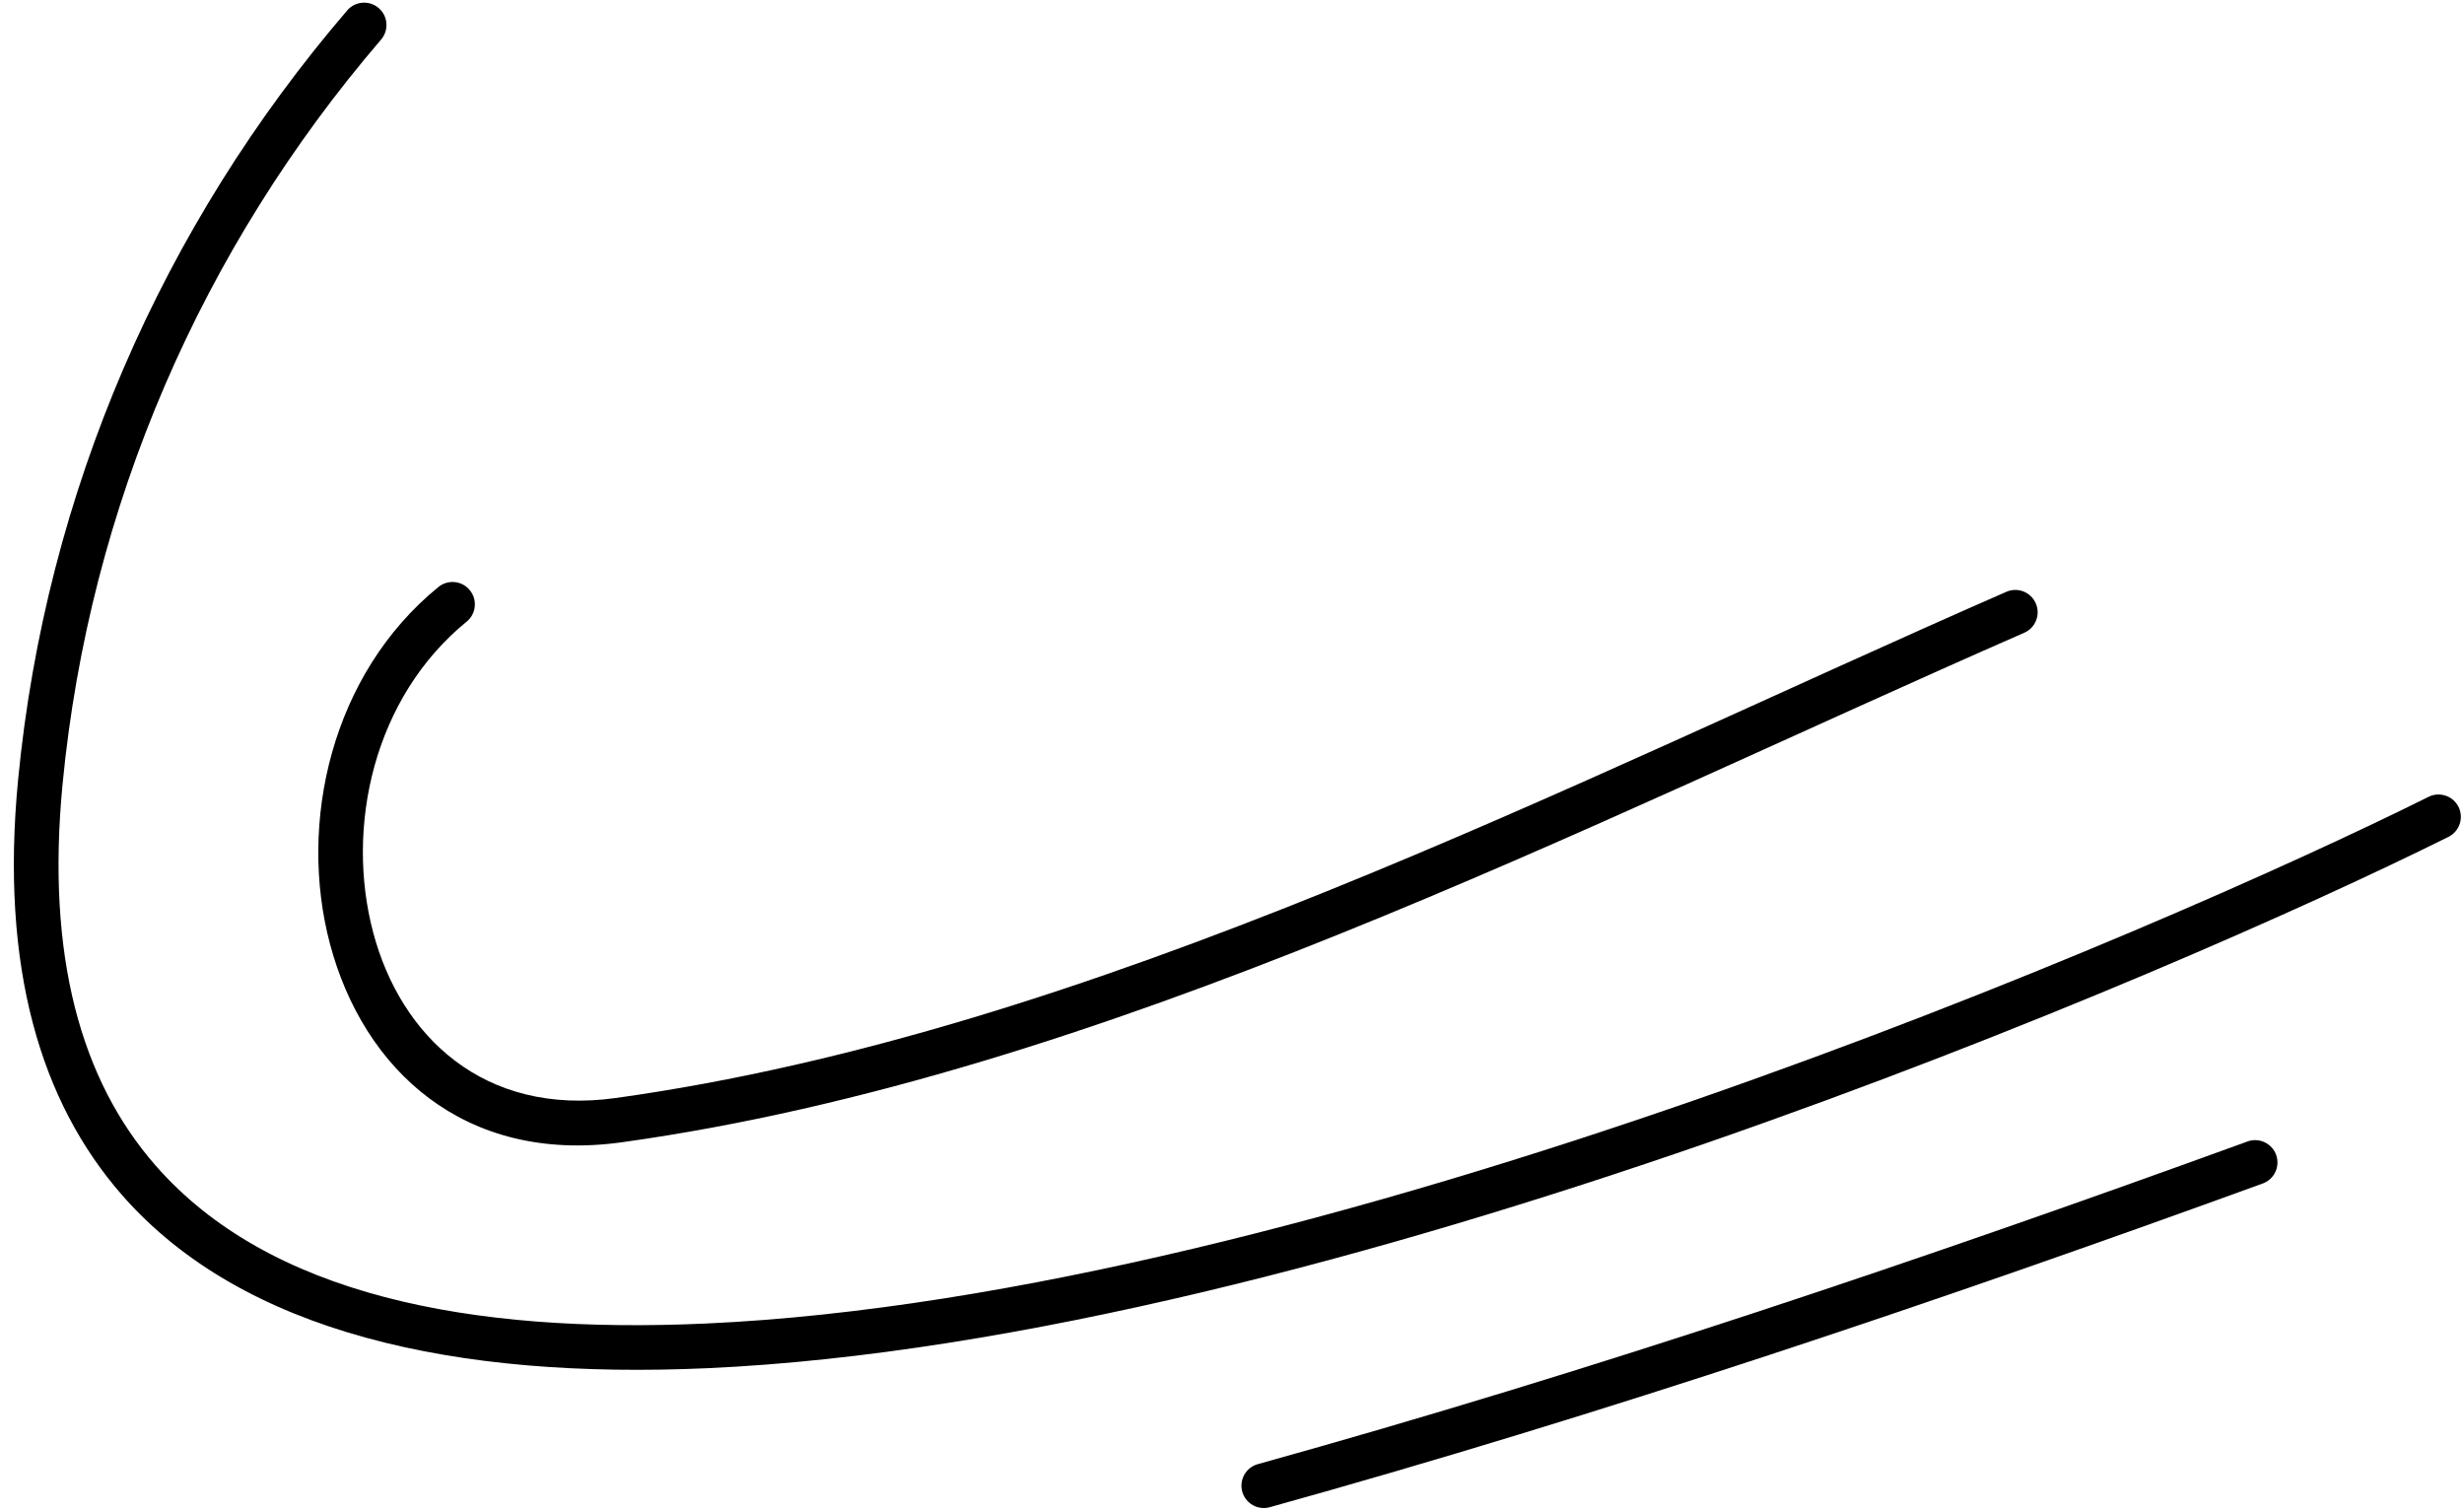
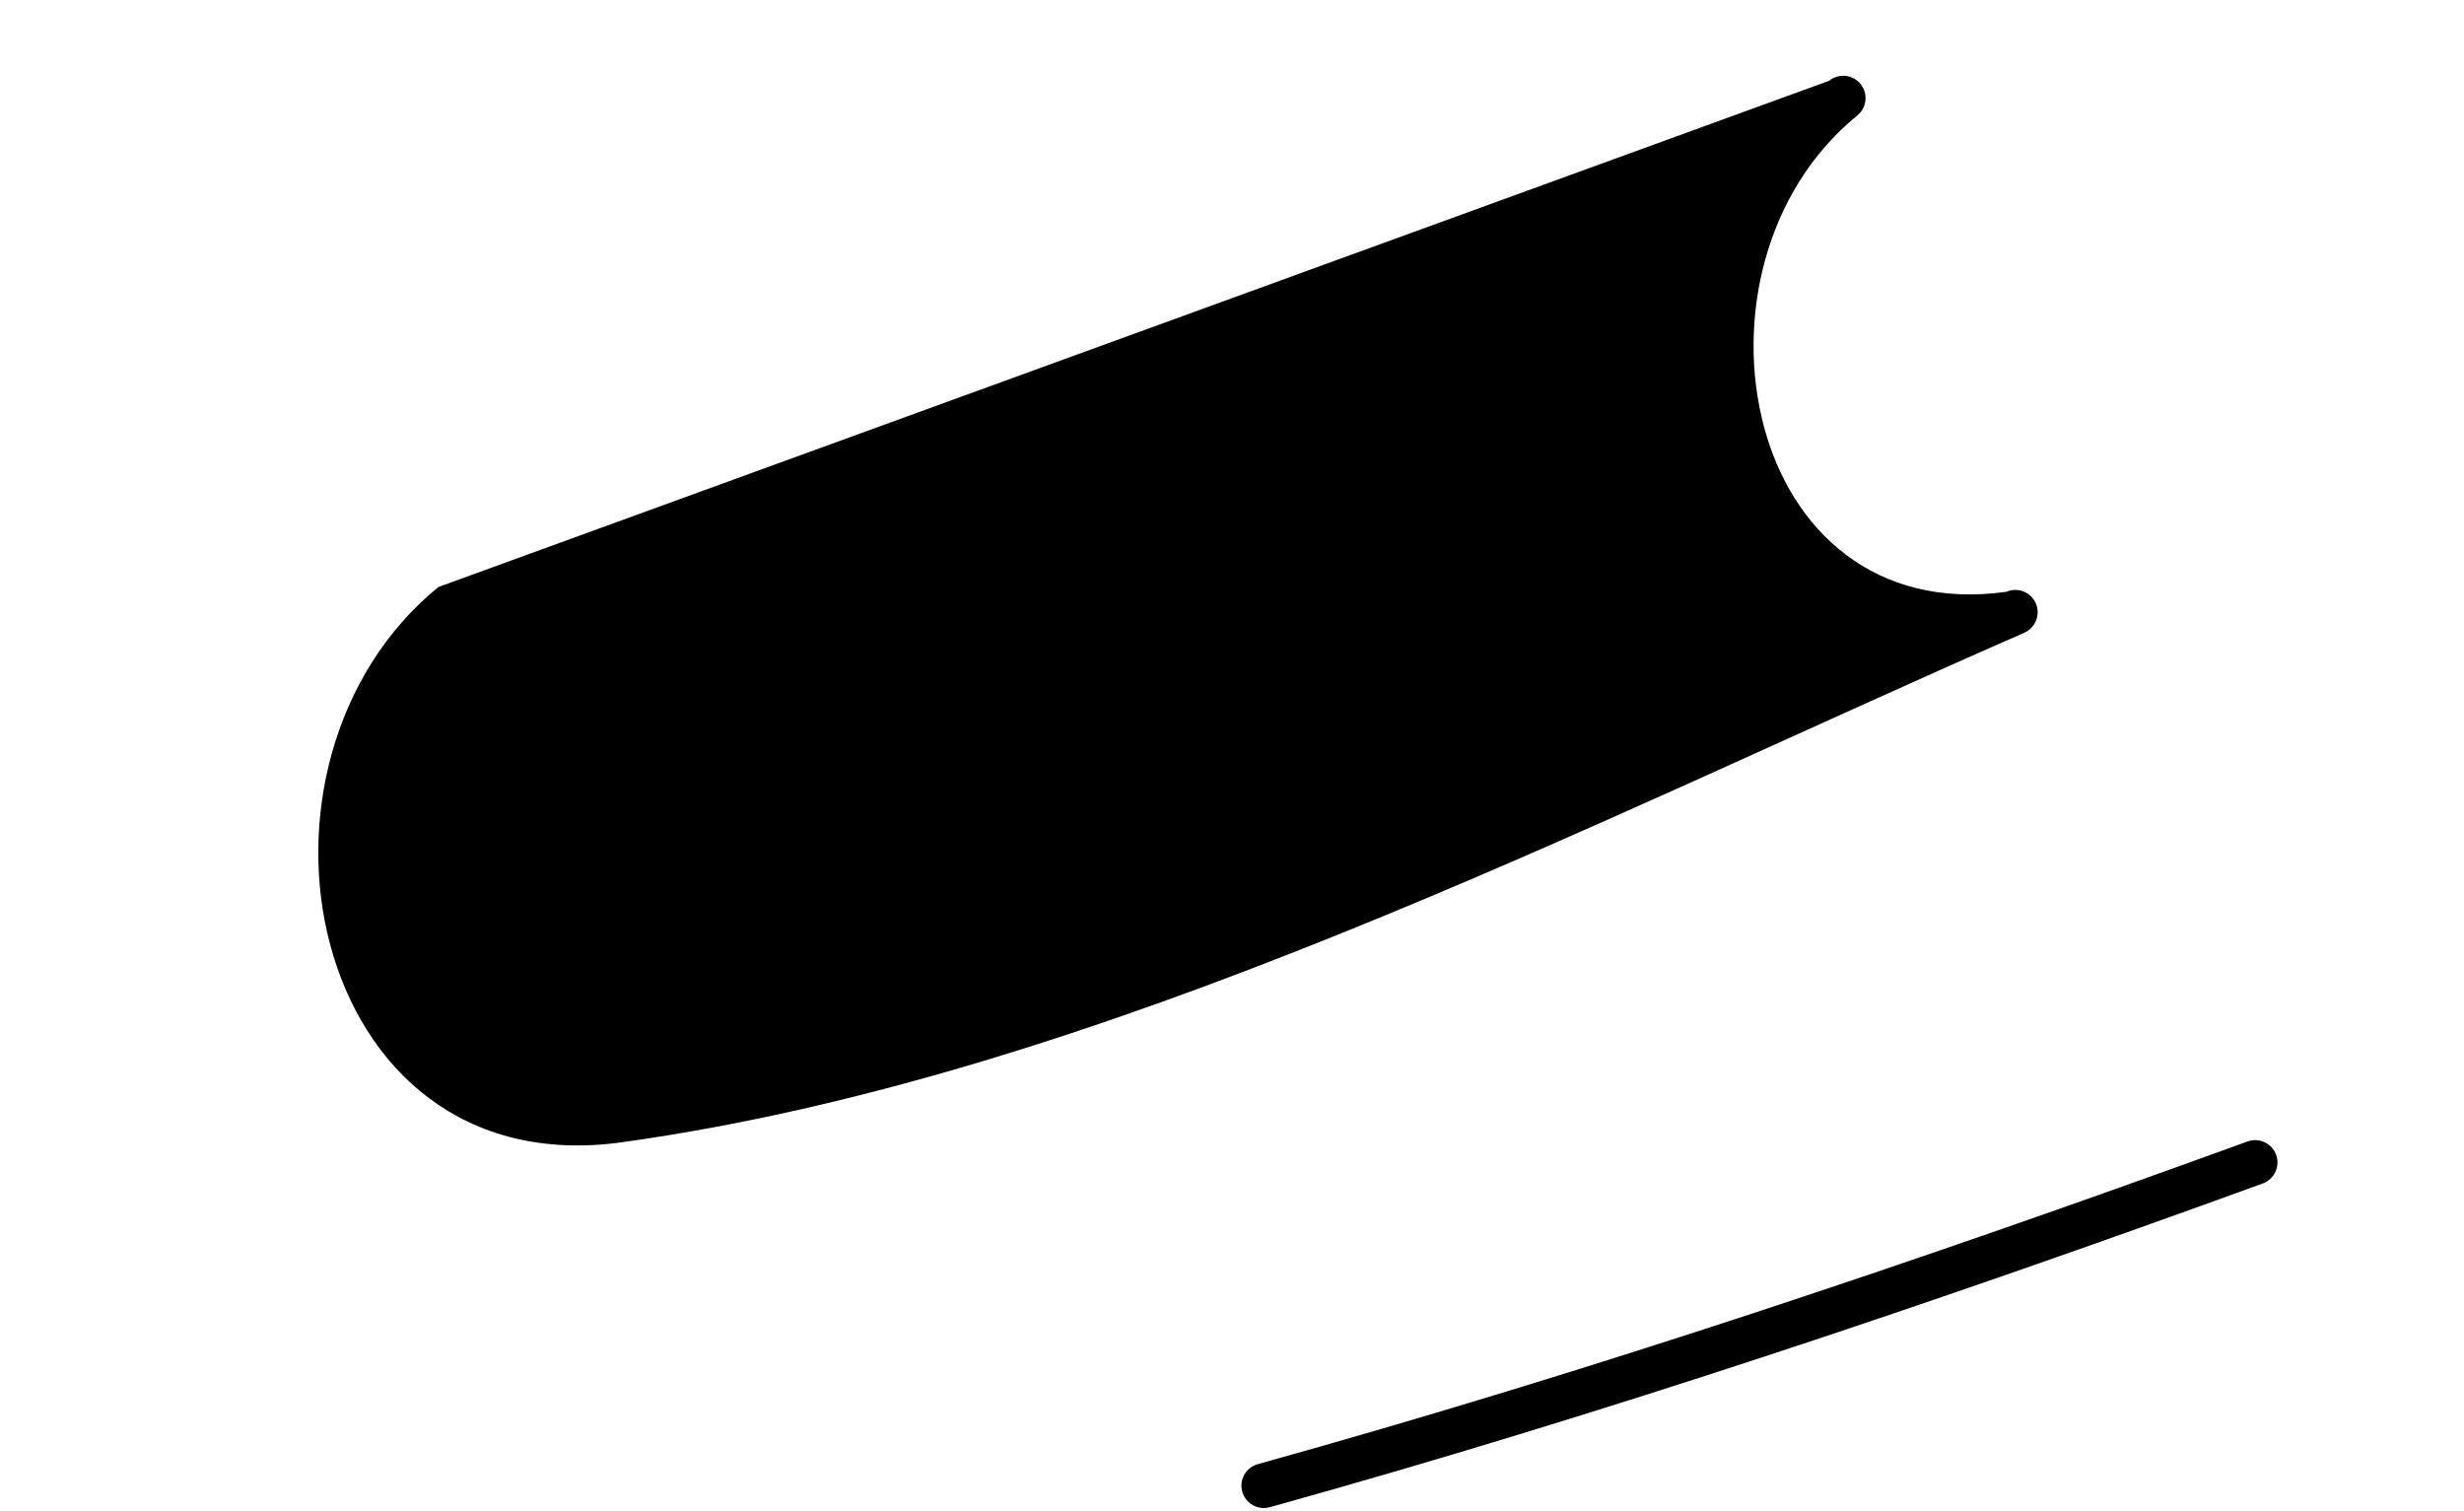
<svg xmlns="http://www.w3.org/2000/svg" clip-rule="evenodd" fill-rule="evenodd" height="950.0" preserveAspectRatio="xMidYMid meet" stroke-linejoin="round" stroke-miterlimit="2" version="1.0" viewBox="258.2 637.9 1549.7 950.0" width="1549.7" zoomAndPan="magnify">
  <path d="M2.007 0.265H2085.337V2083.595H2.007z" fill="none" />
  <g id="change1_1">
-     <path d="M476.552,644.478c-116.563,135.869 -189.524,303.261 -206.952,483.608c-11.432,118.301 14.214,202.938 65.328,261.36c75.898,86.75 209.774,116.099 368.645,108.898c386.63,-17.523 922.911,-248.659 1094.56,-334.146c6.944,-3.458 9.773,-11.902 6.315,-18.845c-3.458,-6.943 -11.902,-9.773 -18.845,-6.315c-169.905,84.619 -700.596,313.882 -1083.3,331.227c-148.865,6.747 -275.099,-18.041 -346.217,-99.327c-46.897,-53.602 -68.994,-131.609 -58.505,-240.149c16.866,-174.533 87.501,-336.519 200.307,-468.009c5.051,-5.887 4.372,-14.767 -1.515,-19.818c-5.887,-5.05 -14.767,-4.371 -19.818,1.516Z" />
-   </g>
+     </g>
  <g id="change1_2">
-     <path d="M533.932,1007.07c-67.287,54.837 -88.482,148.272 -68.135,224.693c20.77,78.009 83.759,138.389 183.488,124.525c301.619,-41.928 606.342,-199.823 882.048,-320.444c7.106,-3.109 10.351,-11.403 7.242,-18.509c-3.109,-7.107 -11.402,-10.352 -18.509,-7.243c-273.453,119.636 -575.495,276.769 -874.651,318.356c-82.977,11.534 -135.175,-39.012 -152.456,-103.917c-17.704,-66.494 0.184,-147.959 58.731,-195.672c6.012,-4.9 6.916,-13.76 2.015,-19.773c-4.9,-6.013 -13.76,-6.916 -19.773,-2.016Z" />
+     <path d="M533.932,1007.07c-67.287,54.837 -88.482,148.272 -68.135,224.693c20.77,78.009 83.759,138.389 183.488,124.525c301.619,-41.928 606.342,-199.823 882.048,-320.444c7.106,-3.109 10.351,-11.403 7.242,-18.509c-3.109,-7.107 -11.402,-10.352 -18.509,-7.243c-82.977,11.534 -135.175,-39.012 -152.456,-103.917c-17.704,-66.494 0.184,-147.959 58.731,-195.672c6.012,-4.9 6.916,-13.76 2.015,-19.773c-4.9,-6.013 -13.76,-6.916 -19.773,-2.016Z" />
  </g>
  <g id="change1_3">
    <path d="M1056.81,1585.79c209.766,-58.279 419.933,-129.195 624.523,-203.591c7.29,-2.651 11.056,-10.722 8.405,-18.011c-2.651,-7.29 -10.721,-11.056 -18.011,-8.405c-203.909,74.148 -413.374,144.84 -622.441,202.924c-7.474,2.077 -11.856,9.83 -9.78,17.304c2.077,7.473 9.83,11.855 17.304,9.779Z" />
  </g>
</svg>